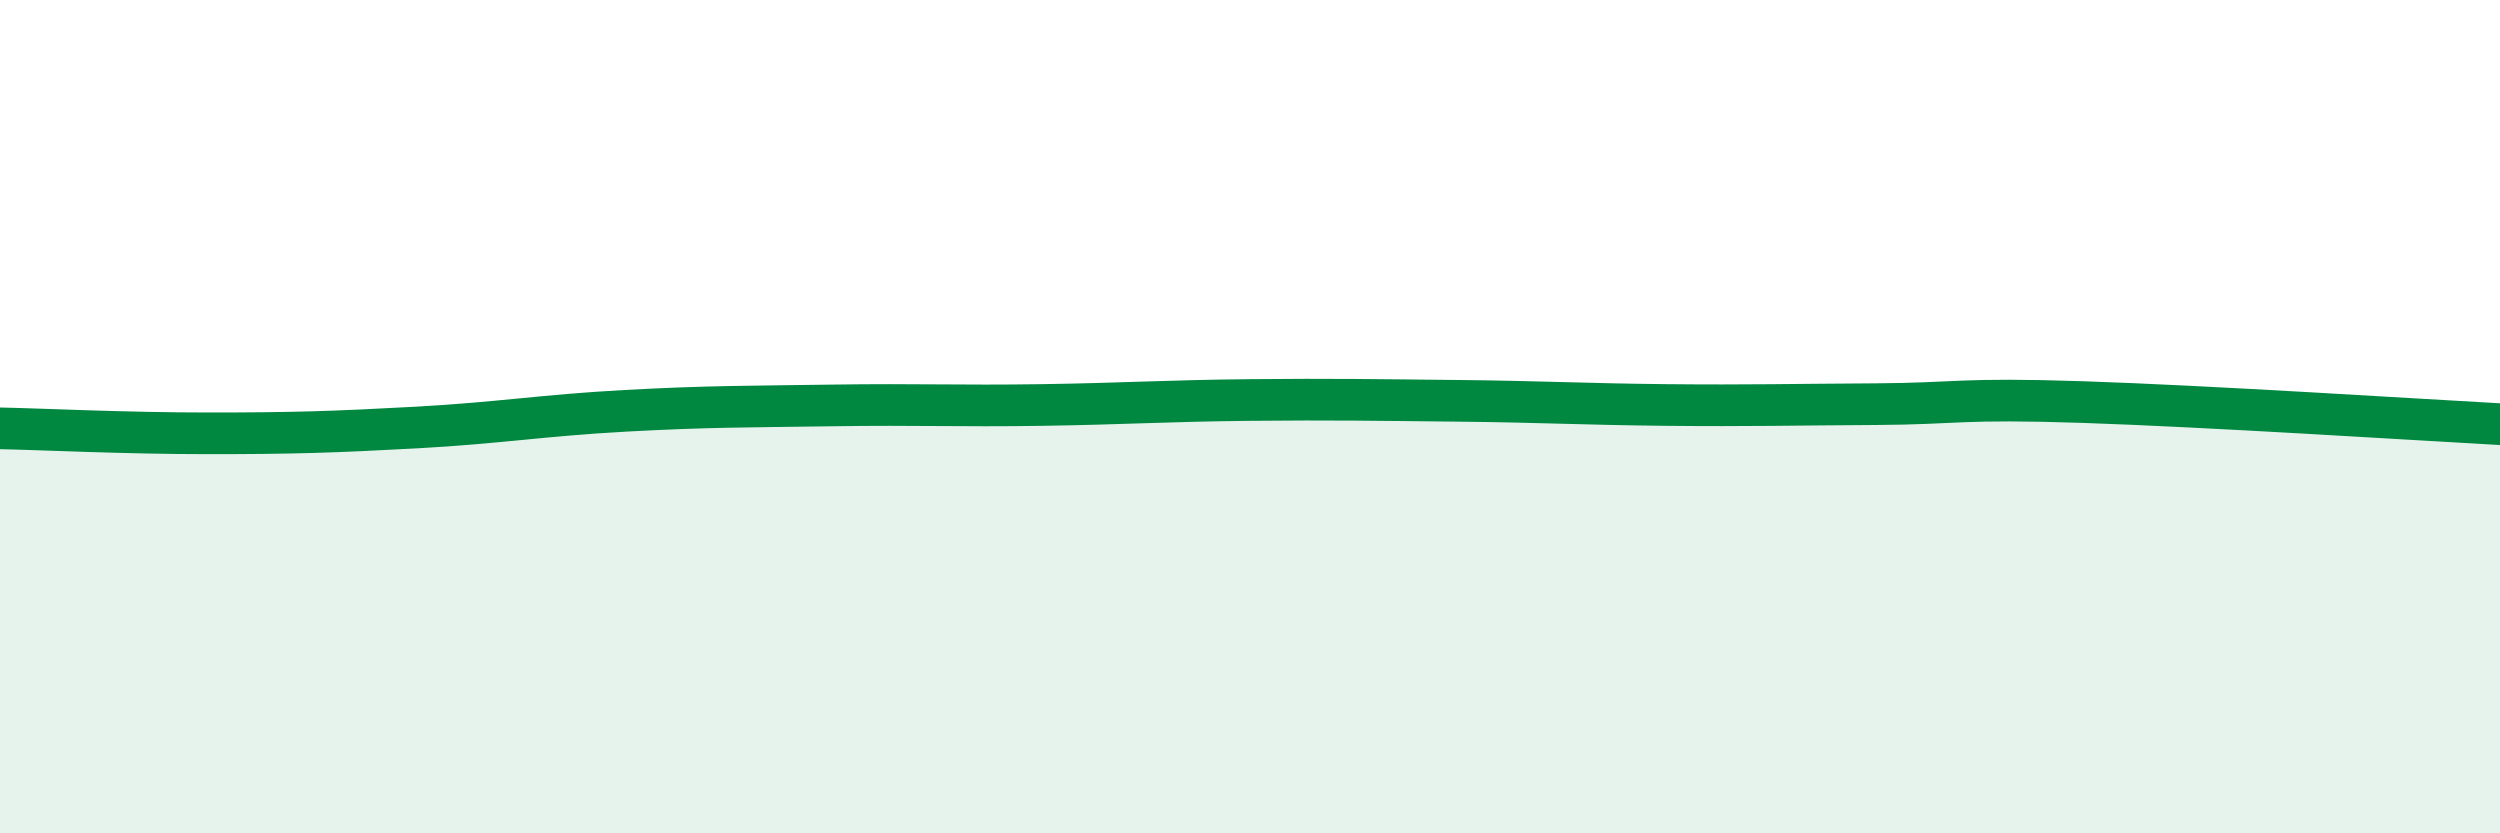
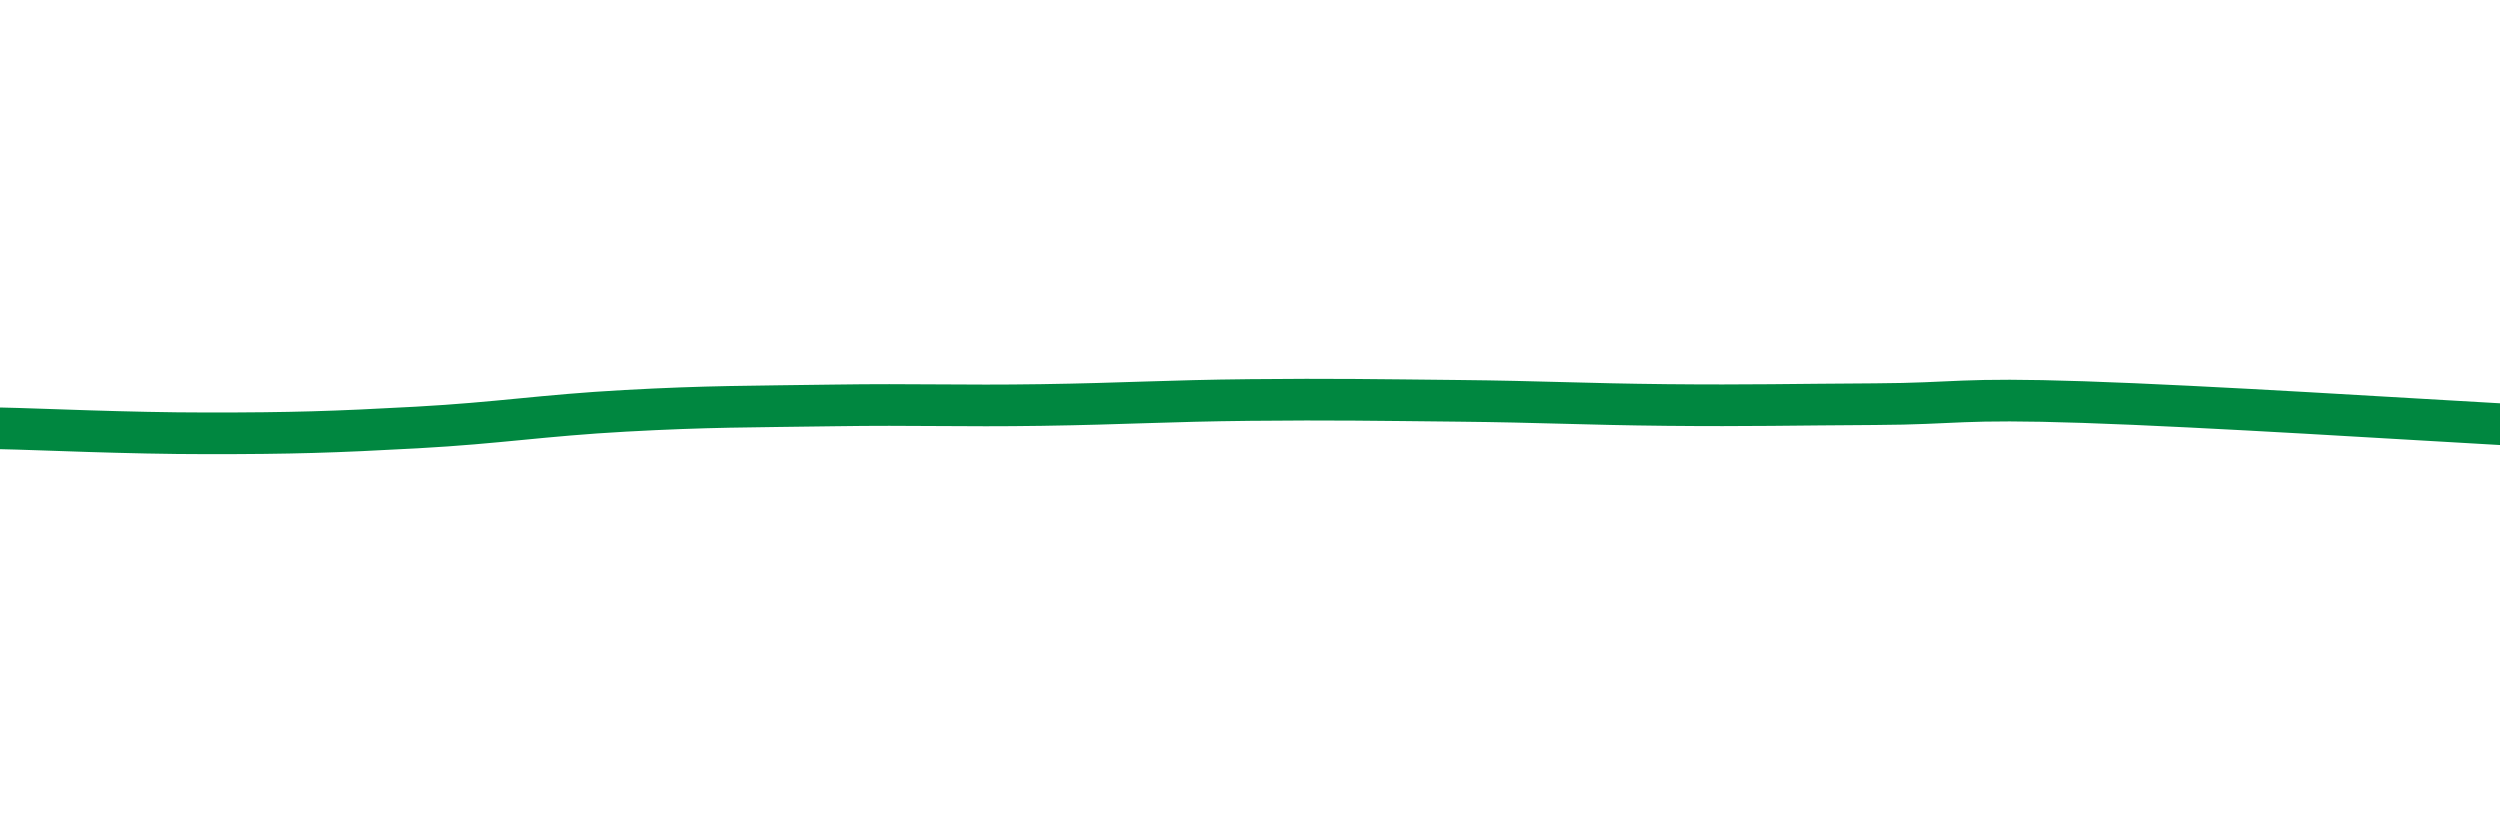
<svg xmlns="http://www.w3.org/2000/svg" width="60" height="20" viewBox="0 0 60 20">
-   <path d="M 0,10.28 C 1,10.3 3,10.4 5,10.4 C 7,10.4 8,10.37 10,10.26 C 12,10.15 13,9.97 15,9.86 C 17,9.75 18,9.76 20,9.73 C 22,9.7 23,9.75 25,9.72 C 27,9.69 28,9.62 30,9.6 C 32,9.58 33,9.6 35,9.62 C 37,9.64 38,9.7 40,9.72 C 42,9.74 43,9.71 45,9.7 C 47,9.69 47,9.55 50,9.65 C 53,9.75 58,10.07 60,10.18L60 20L0 20Z" fill="#008740" opacity="0.1" stroke-linecap="round" stroke-linejoin="round" />
  <path d="M 0,10.28 C 1,10.3 3,10.4 5,10.4 C 7,10.4 8,10.37 10,10.26 C 12,10.15 13,9.97 15,9.86 C 17,9.75 18,9.76 20,9.73 C 22,9.7 23,9.75 25,9.72 C 27,9.69 28,9.62 30,9.6 C 32,9.58 33,9.6 35,9.62 C 37,9.64 38,9.7 40,9.72 C 42,9.74 43,9.71 45,9.7 C 47,9.69 47,9.55 50,9.65 C 53,9.75 58,10.07 60,10.18" stroke="#008740" stroke-width="1" fill="none" stroke-linecap="round" stroke-linejoin="round" />
</svg>